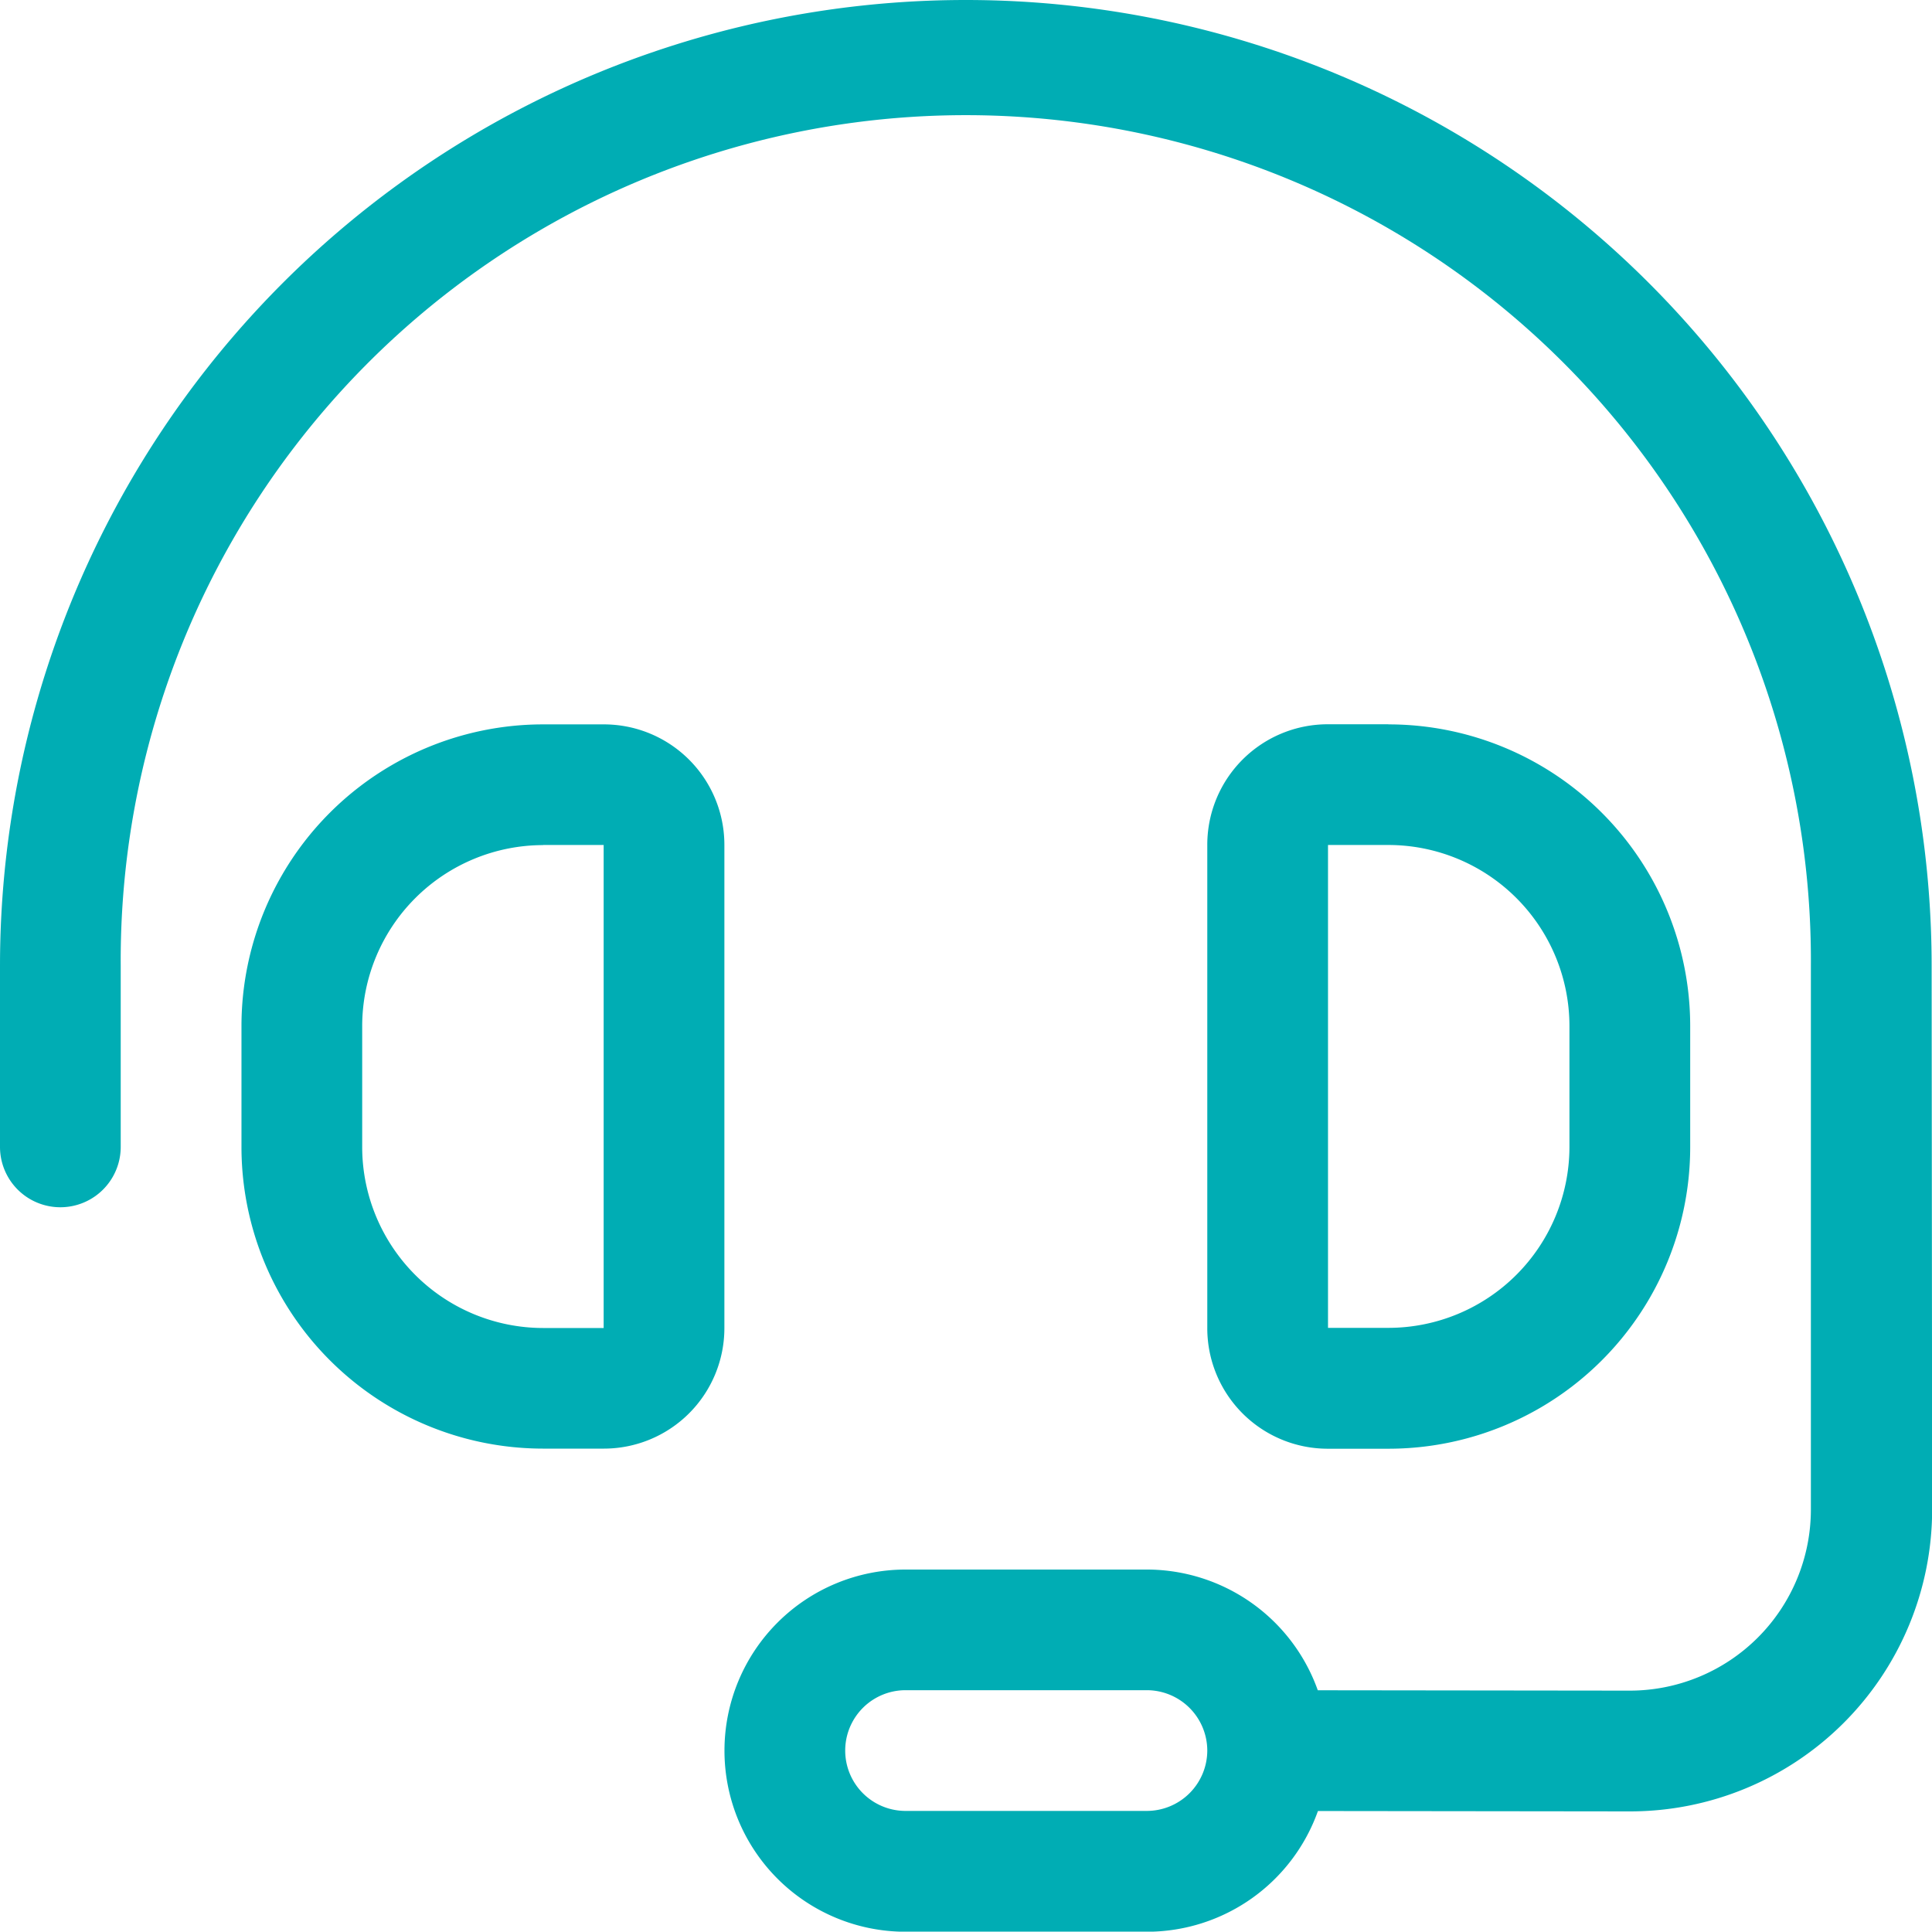
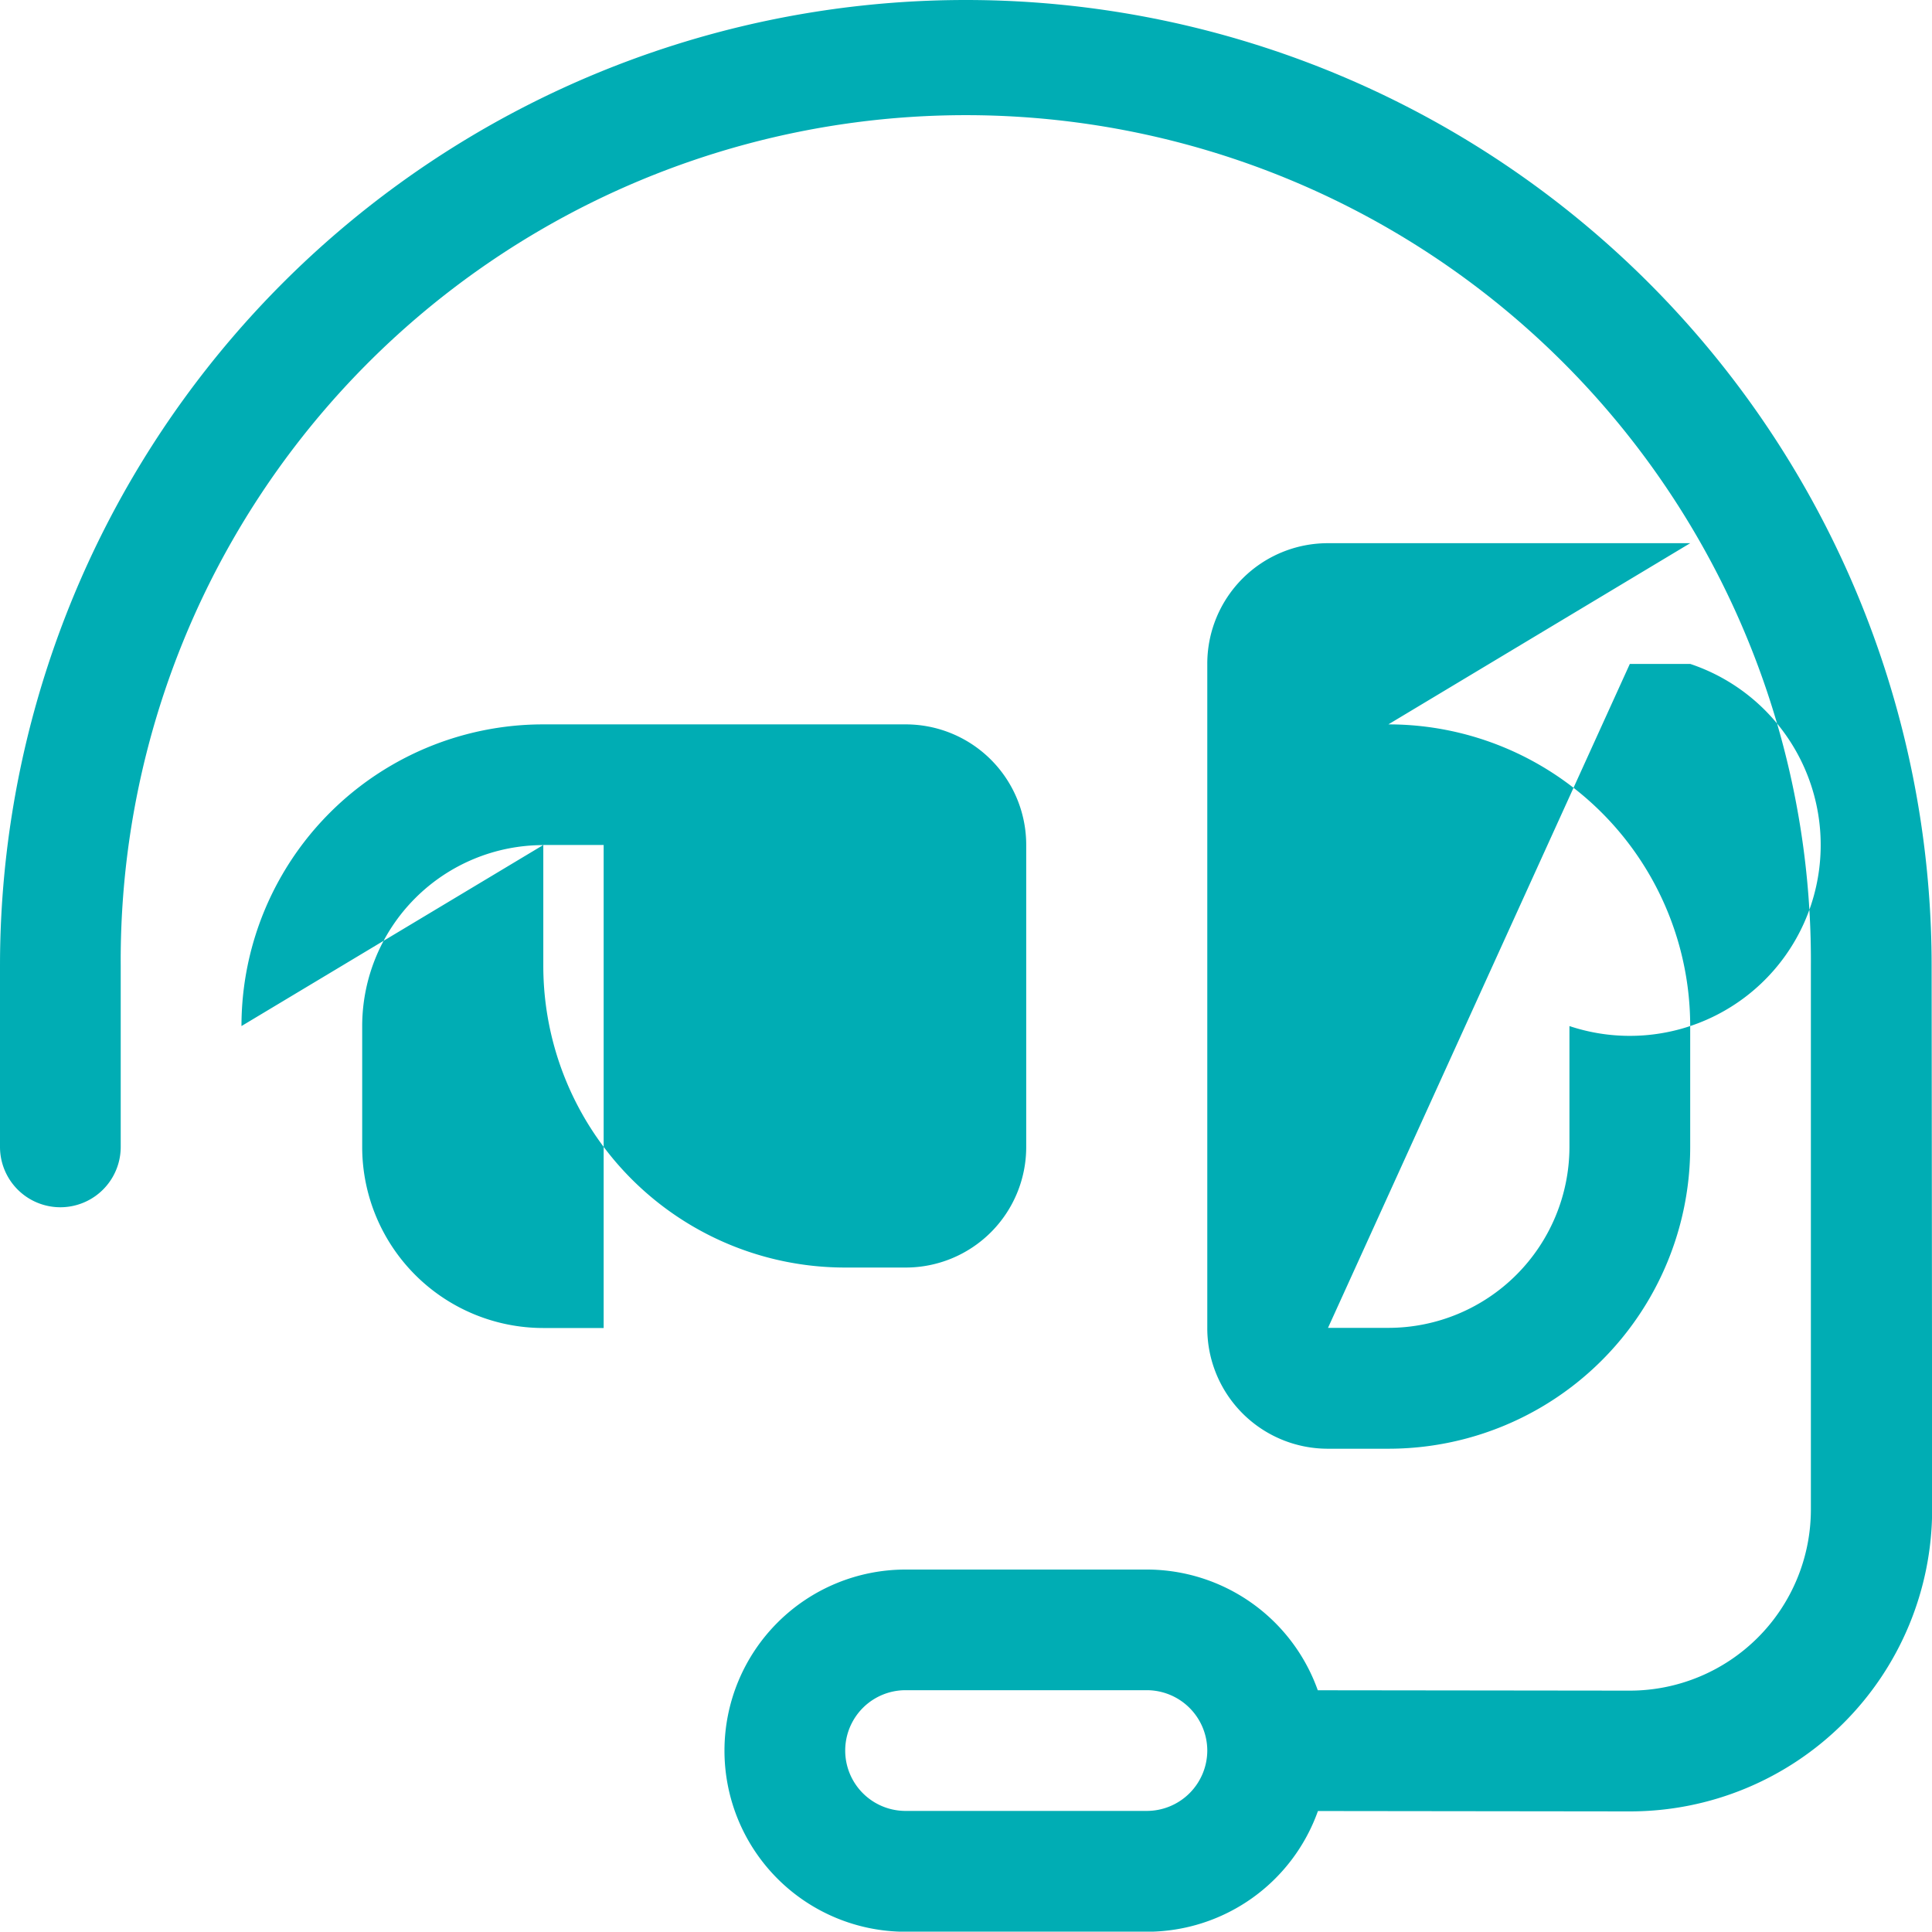
<svg xmlns="http://www.w3.org/2000/svg" width="52.91" height="52.9" viewBox="0 0 52.91 52.9">
-   <path id="headset-light" d="M3.306,26.45a23.144,23.144,0,1,1,46.287,0V41.338A4.961,4.961,0,0,1,44.634,46.3l-8.545-.01a4.973,4.973,0,0,0-4.68-3.306H24.8a4.959,4.959,0,1,0,0,9.919h6.613a4.973,4.973,0,0,0,4.68-3.306l8.545.01a8.272,8.272,0,0,0,8.276-8.266L52.9,26.45a26.45,26.45,0,0,0-52.9,0v4.959a1.653,1.653,0,0,0,3.306,0ZM33.063,47.941a1.658,1.658,0,0,1-1.653,1.653H24.8a1.653,1.653,0,1,1,0-3.306h6.613A1.658,1.658,0,0,1,33.063,47.941Zm-18.184-24.8h1.653V36.369H14.878a4.961,4.961,0,0,1-4.959-4.959V28.1A4.961,4.961,0,0,1,14.878,23.144ZM6.613,28.1v3.306a8.263,8.263,0,0,0,8.266,8.266h1.653a3.3,3.3,0,0,0,3.306-3.306V23.144a3.3,3.3,0,0,0-3.306-3.306H14.878A8.263,8.263,0,0,0,6.613,28.1Zm29.756-4.959h1.653A4.961,4.961,0,0,1,42.981,28.1v3.306a4.961,4.961,0,0,1-4.959,4.959H36.369Zm1.653-3.306H36.369a3.3,3.3,0,0,0-3.306,3.306V36.369a3.3,3.3,0,0,0,3.306,3.306h1.653a8.263,8.263,0,0,0,8.266-8.266V28.1A8.263,8.263,0,0,0,38.022,19.838Z" fill="#00adb4" />
+   <path id="headset-light" d="M3.306,26.45a23.144,23.144,0,1,1,46.287,0V41.338A4.961,4.961,0,0,1,44.634,46.3l-8.545-.01a4.973,4.973,0,0,0-4.68-3.306H24.8a4.959,4.959,0,1,0,0,9.919h6.613a4.973,4.973,0,0,0,4.68-3.306l8.545.01a8.272,8.272,0,0,0,8.276-8.266L52.9,26.45a26.45,26.45,0,0,0-52.9,0v4.959a1.653,1.653,0,0,0,3.306,0ZM33.063,47.941a1.658,1.658,0,0,1-1.653,1.653H24.8a1.653,1.653,0,1,1,0-3.306h6.613A1.658,1.658,0,0,1,33.063,47.941Zm-18.184-24.8h1.653V36.369H14.878a4.961,4.961,0,0,1-4.959-4.959V28.1A4.961,4.961,0,0,1,14.878,23.144Zv3.306a8.263,8.263,0,0,0,8.266,8.266h1.653a3.3,3.3,0,0,0,3.306-3.306V23.144a3.3,3.3,0,0,0-3.306-3.306H14.878A8.263,8.263,0,0,0,6.613,28.1Zm29.756-4.959h1.653A4.961,4.961,0,0,1,42.981,28.1v3.306a4.961,4.961,0,0,1-4.959,4.959H36.369Zm1.653-3.306H36.369a3.3,3.3,0,0,0-3.306,3.306V36.369a3.3,3.3,0,0,0,3.306,3.306h1.653a8.263,8.263,0,0,0,8.266-8.266V28.1A8.263,8.263,0,0,0,38.022,19.838Z" fill="#00adb4" />
</svg>